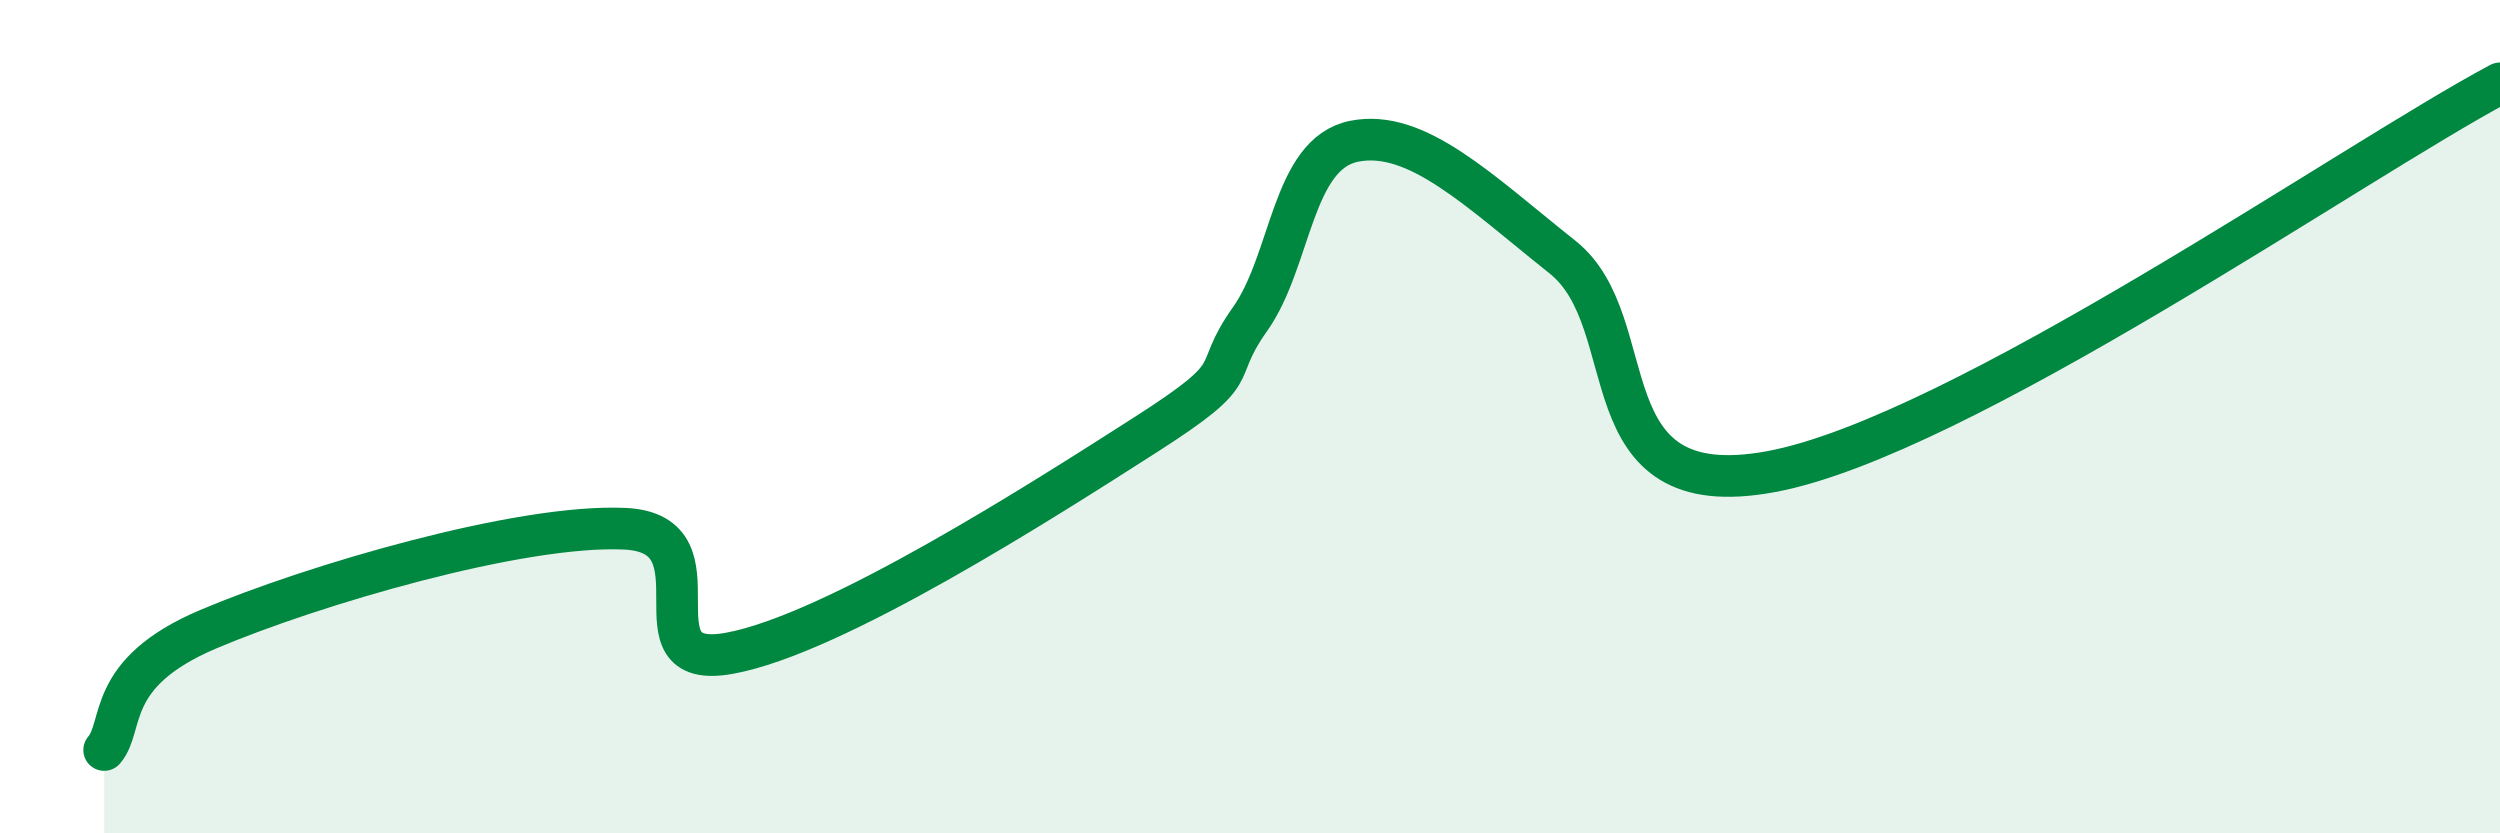
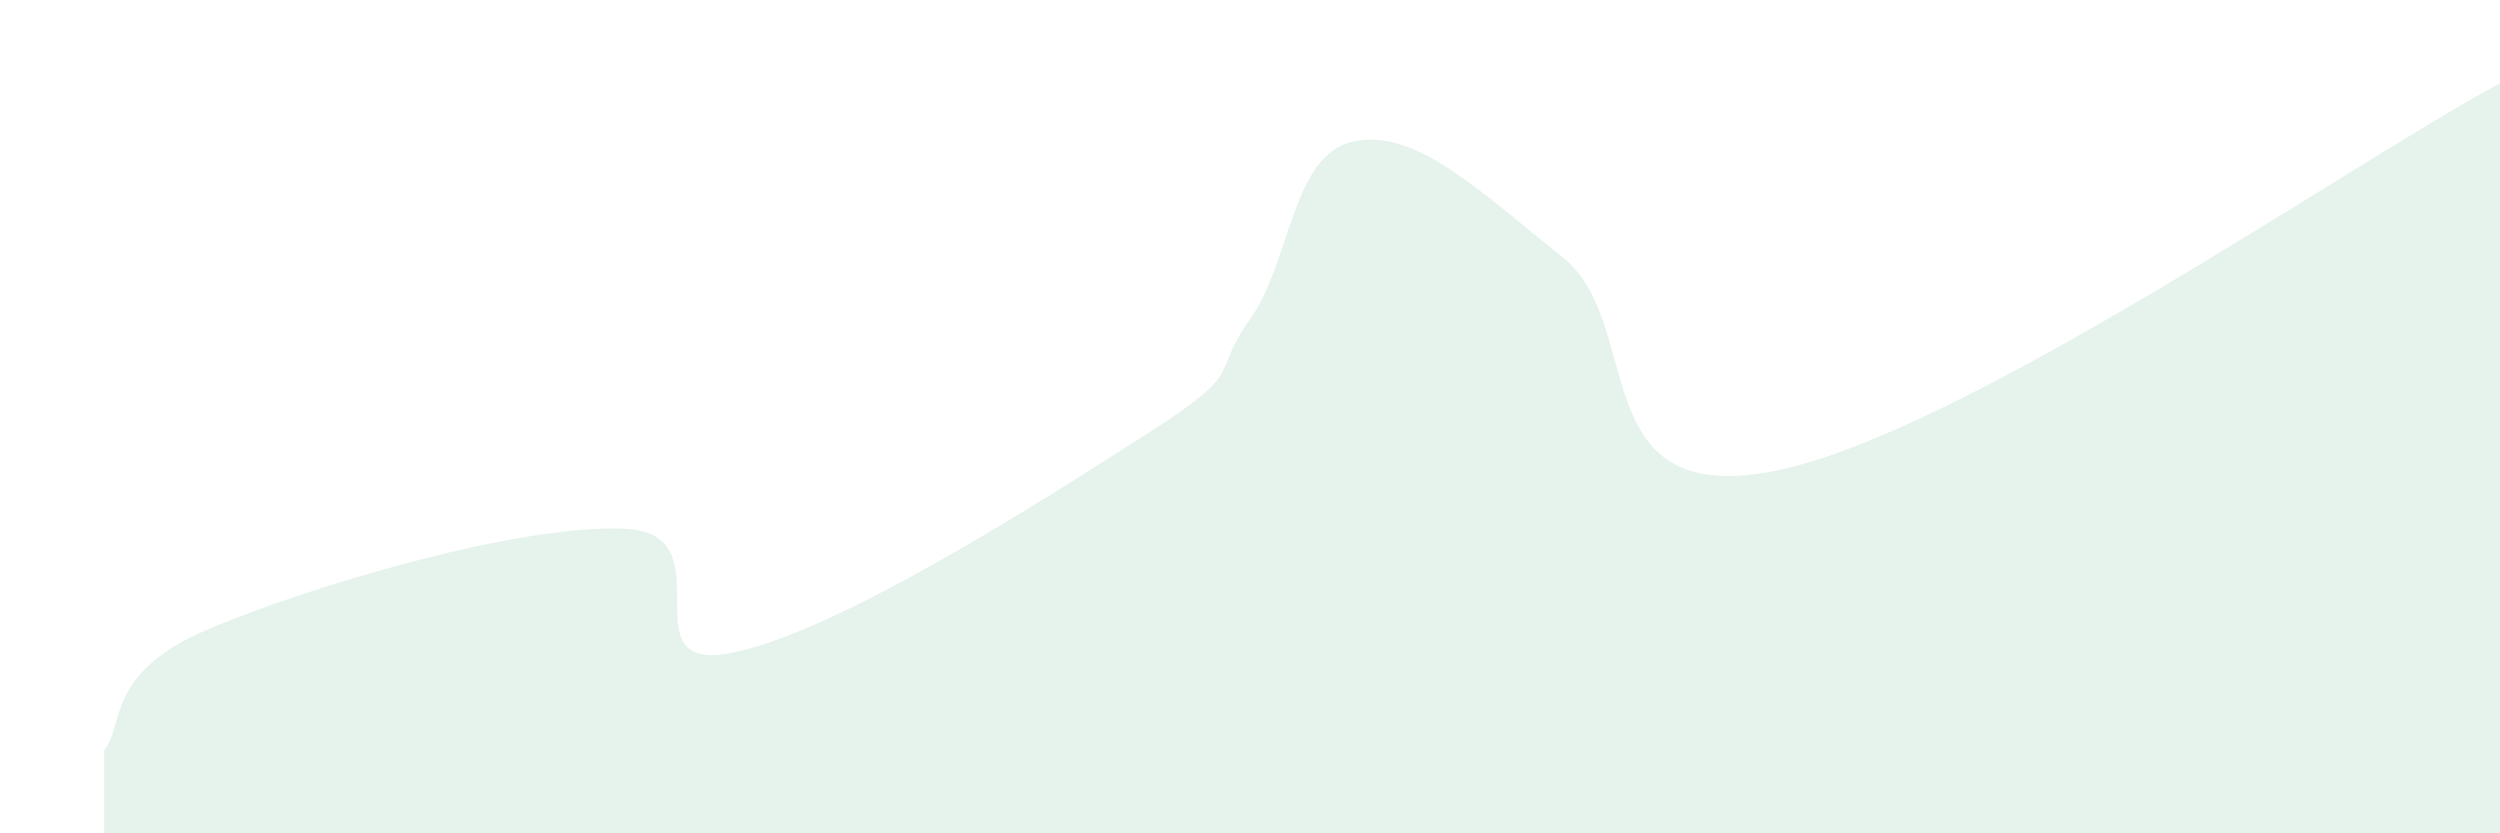
<svg xmlns="http://www.w3.org/2000/svg" width="60" height="20" viewBox="0 0 60 20">
  <path d="M 2.5,18 C 3,17.42 2.5,16.16 5,15.1 C 7.5,14.04 12.5,12.57 15,12.69 C 17.5,12.81 15,16.13 17.5,15.68 C 20,15.23 25,12.03 27.5,10.43 C 30,8.83 29,9.07 30,7.66 C 31,6.25 31,3.69 32.5,3.39 C 34,3.09 35.5,4.58 37.5,6.17 C 39.5,7.76 38,12.15 42.5,11.32 C 47,10.49 56.5,3.86 60,2L60 20L2.5 20Z" fill="#008740" opacity="0.1" stroke-linecap="round" stroke-linejoin="round" />
-   <path d="M 2.5,18 C 3,17.42 2.5,16.16 5,15.1 C 7.5,14.04 12.5,12.57 15,12.69 C 17.5,12.81 15,16.13 17.5,15.68 C 20,15.23 25,12.03 27.5,10.43 C 30,8.83 29,9.07 30,7.66 C 31,6.25 31,3.69 32.5,3.39 C 34,3.09 35.5,4.58 37.5,6.17 C 39.5,7.76 38,12.15 42.5,11.32 C 47,10.49 56.5,3.86 60,2" stroke="#008740" stroke-width="1" fill="none" stroke-linecap="round" stroke-linejoin="round" />
</svg>